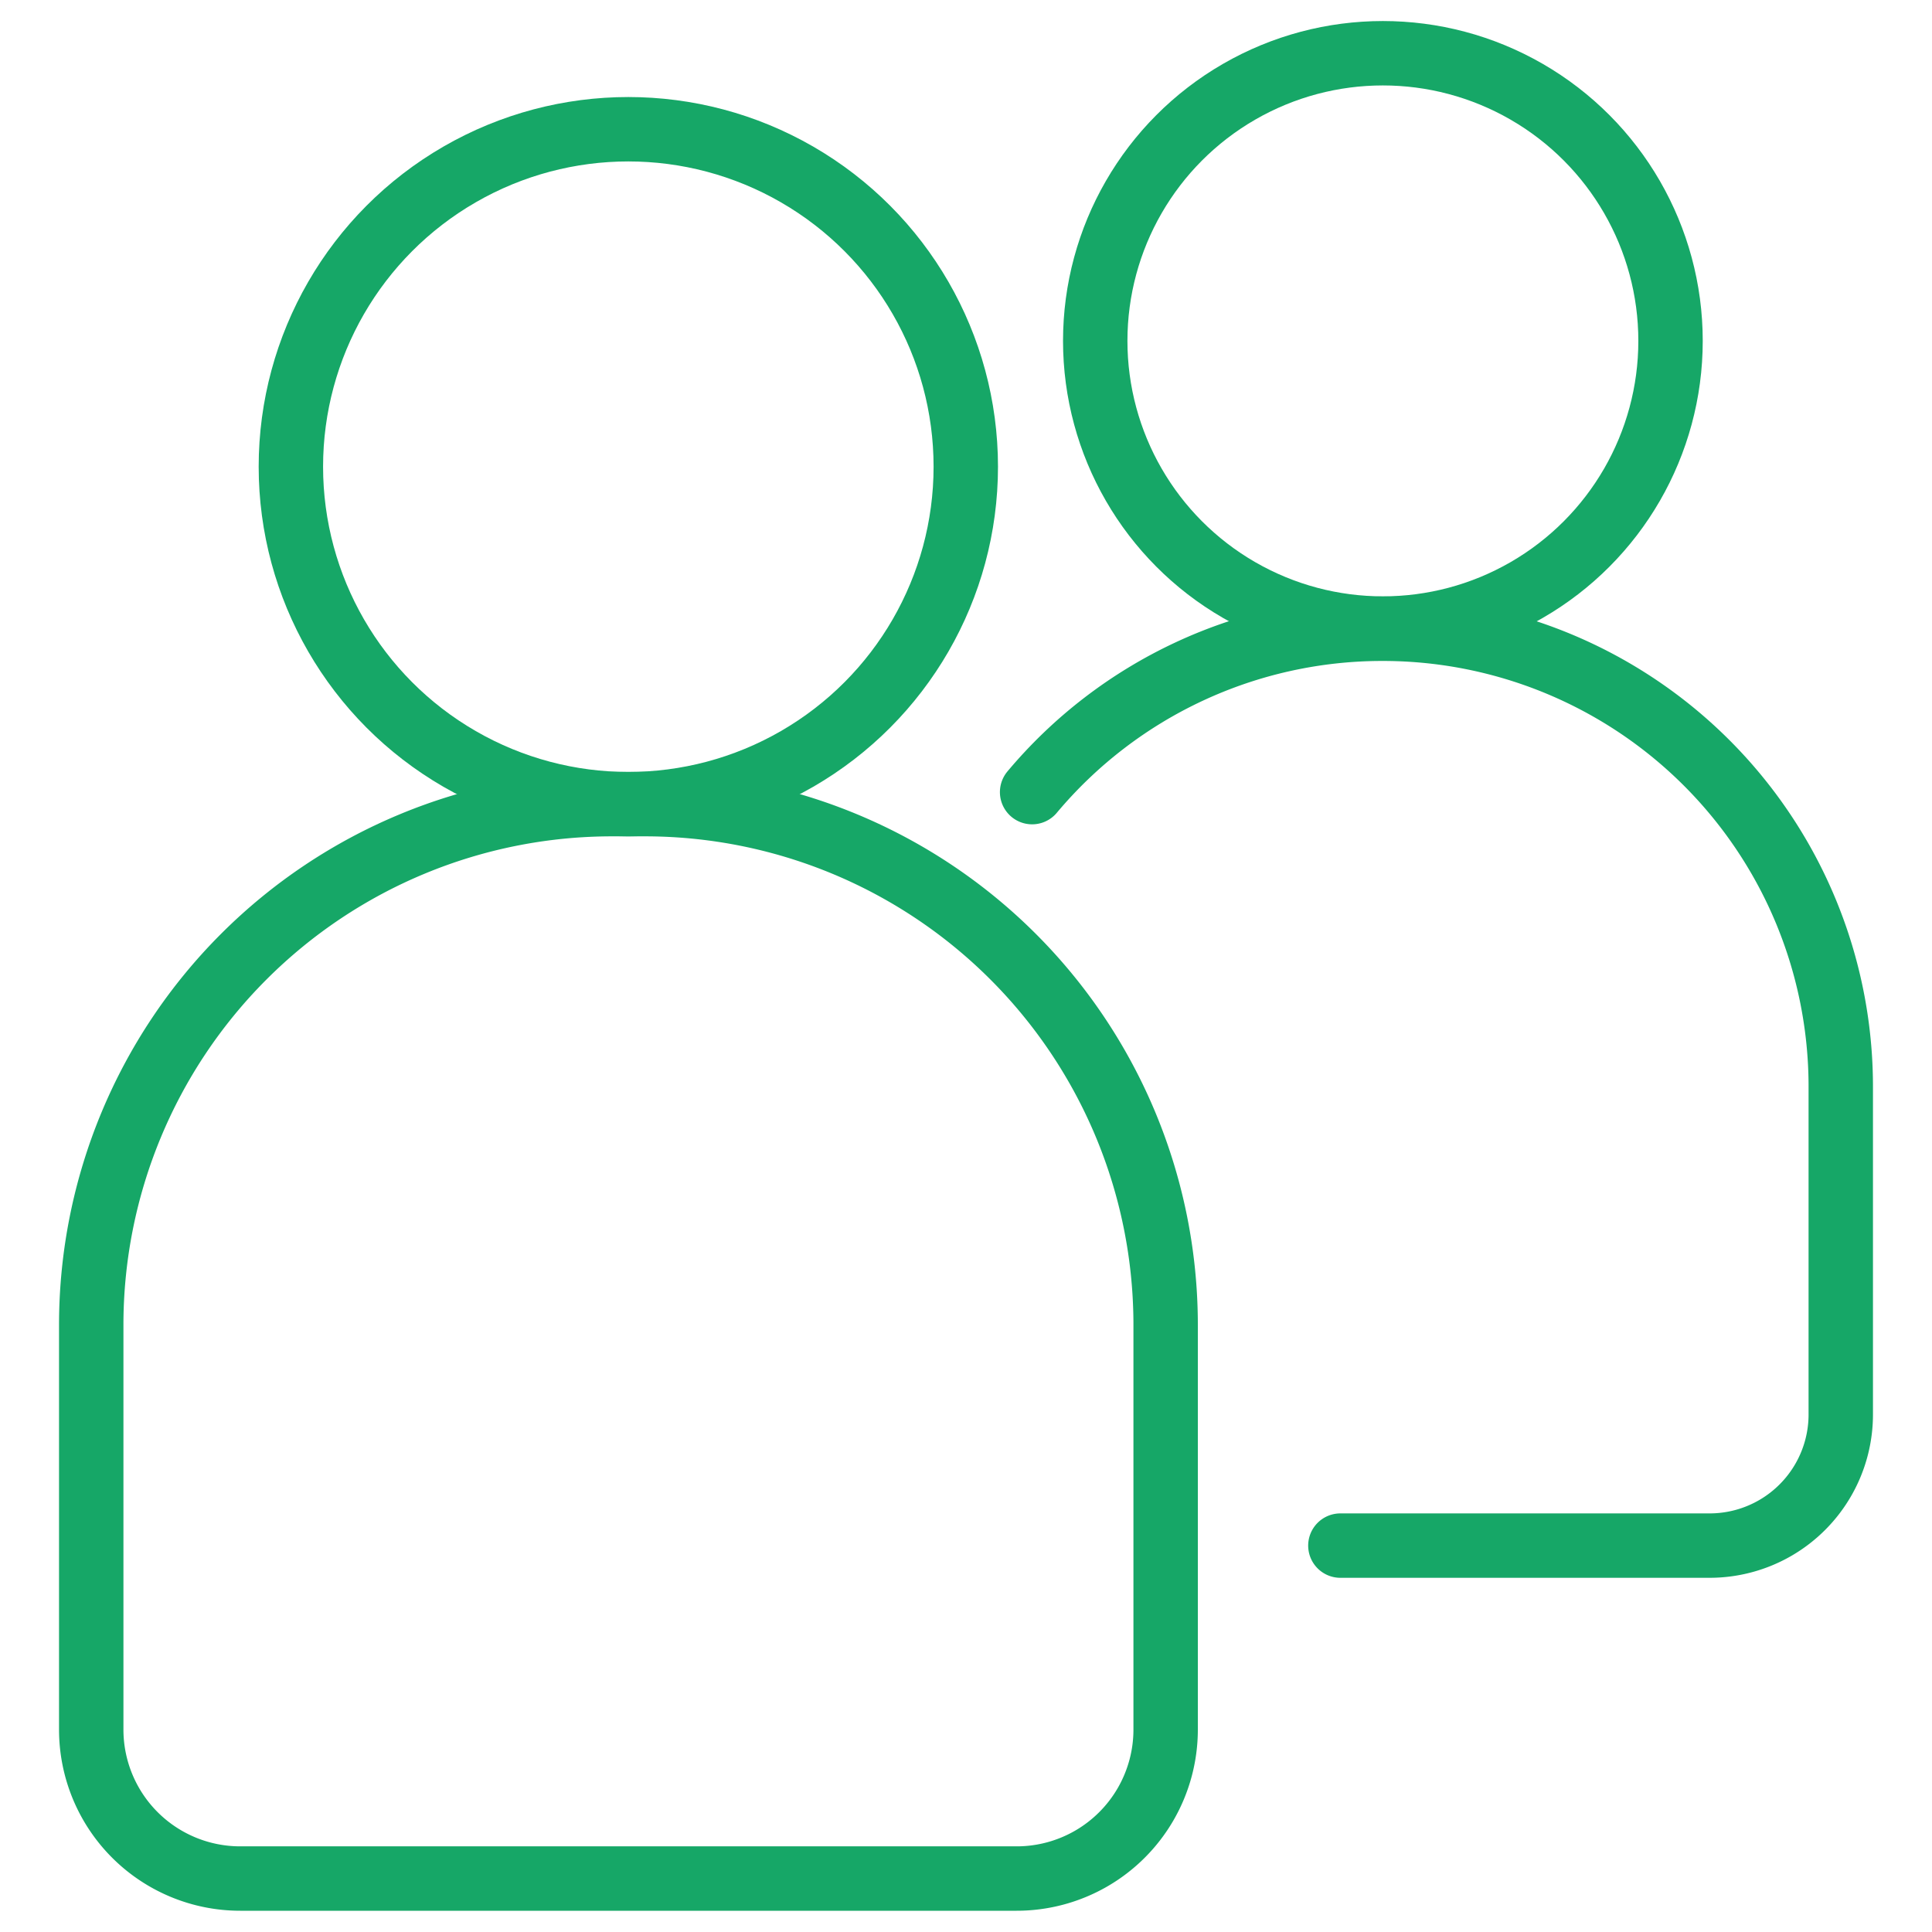
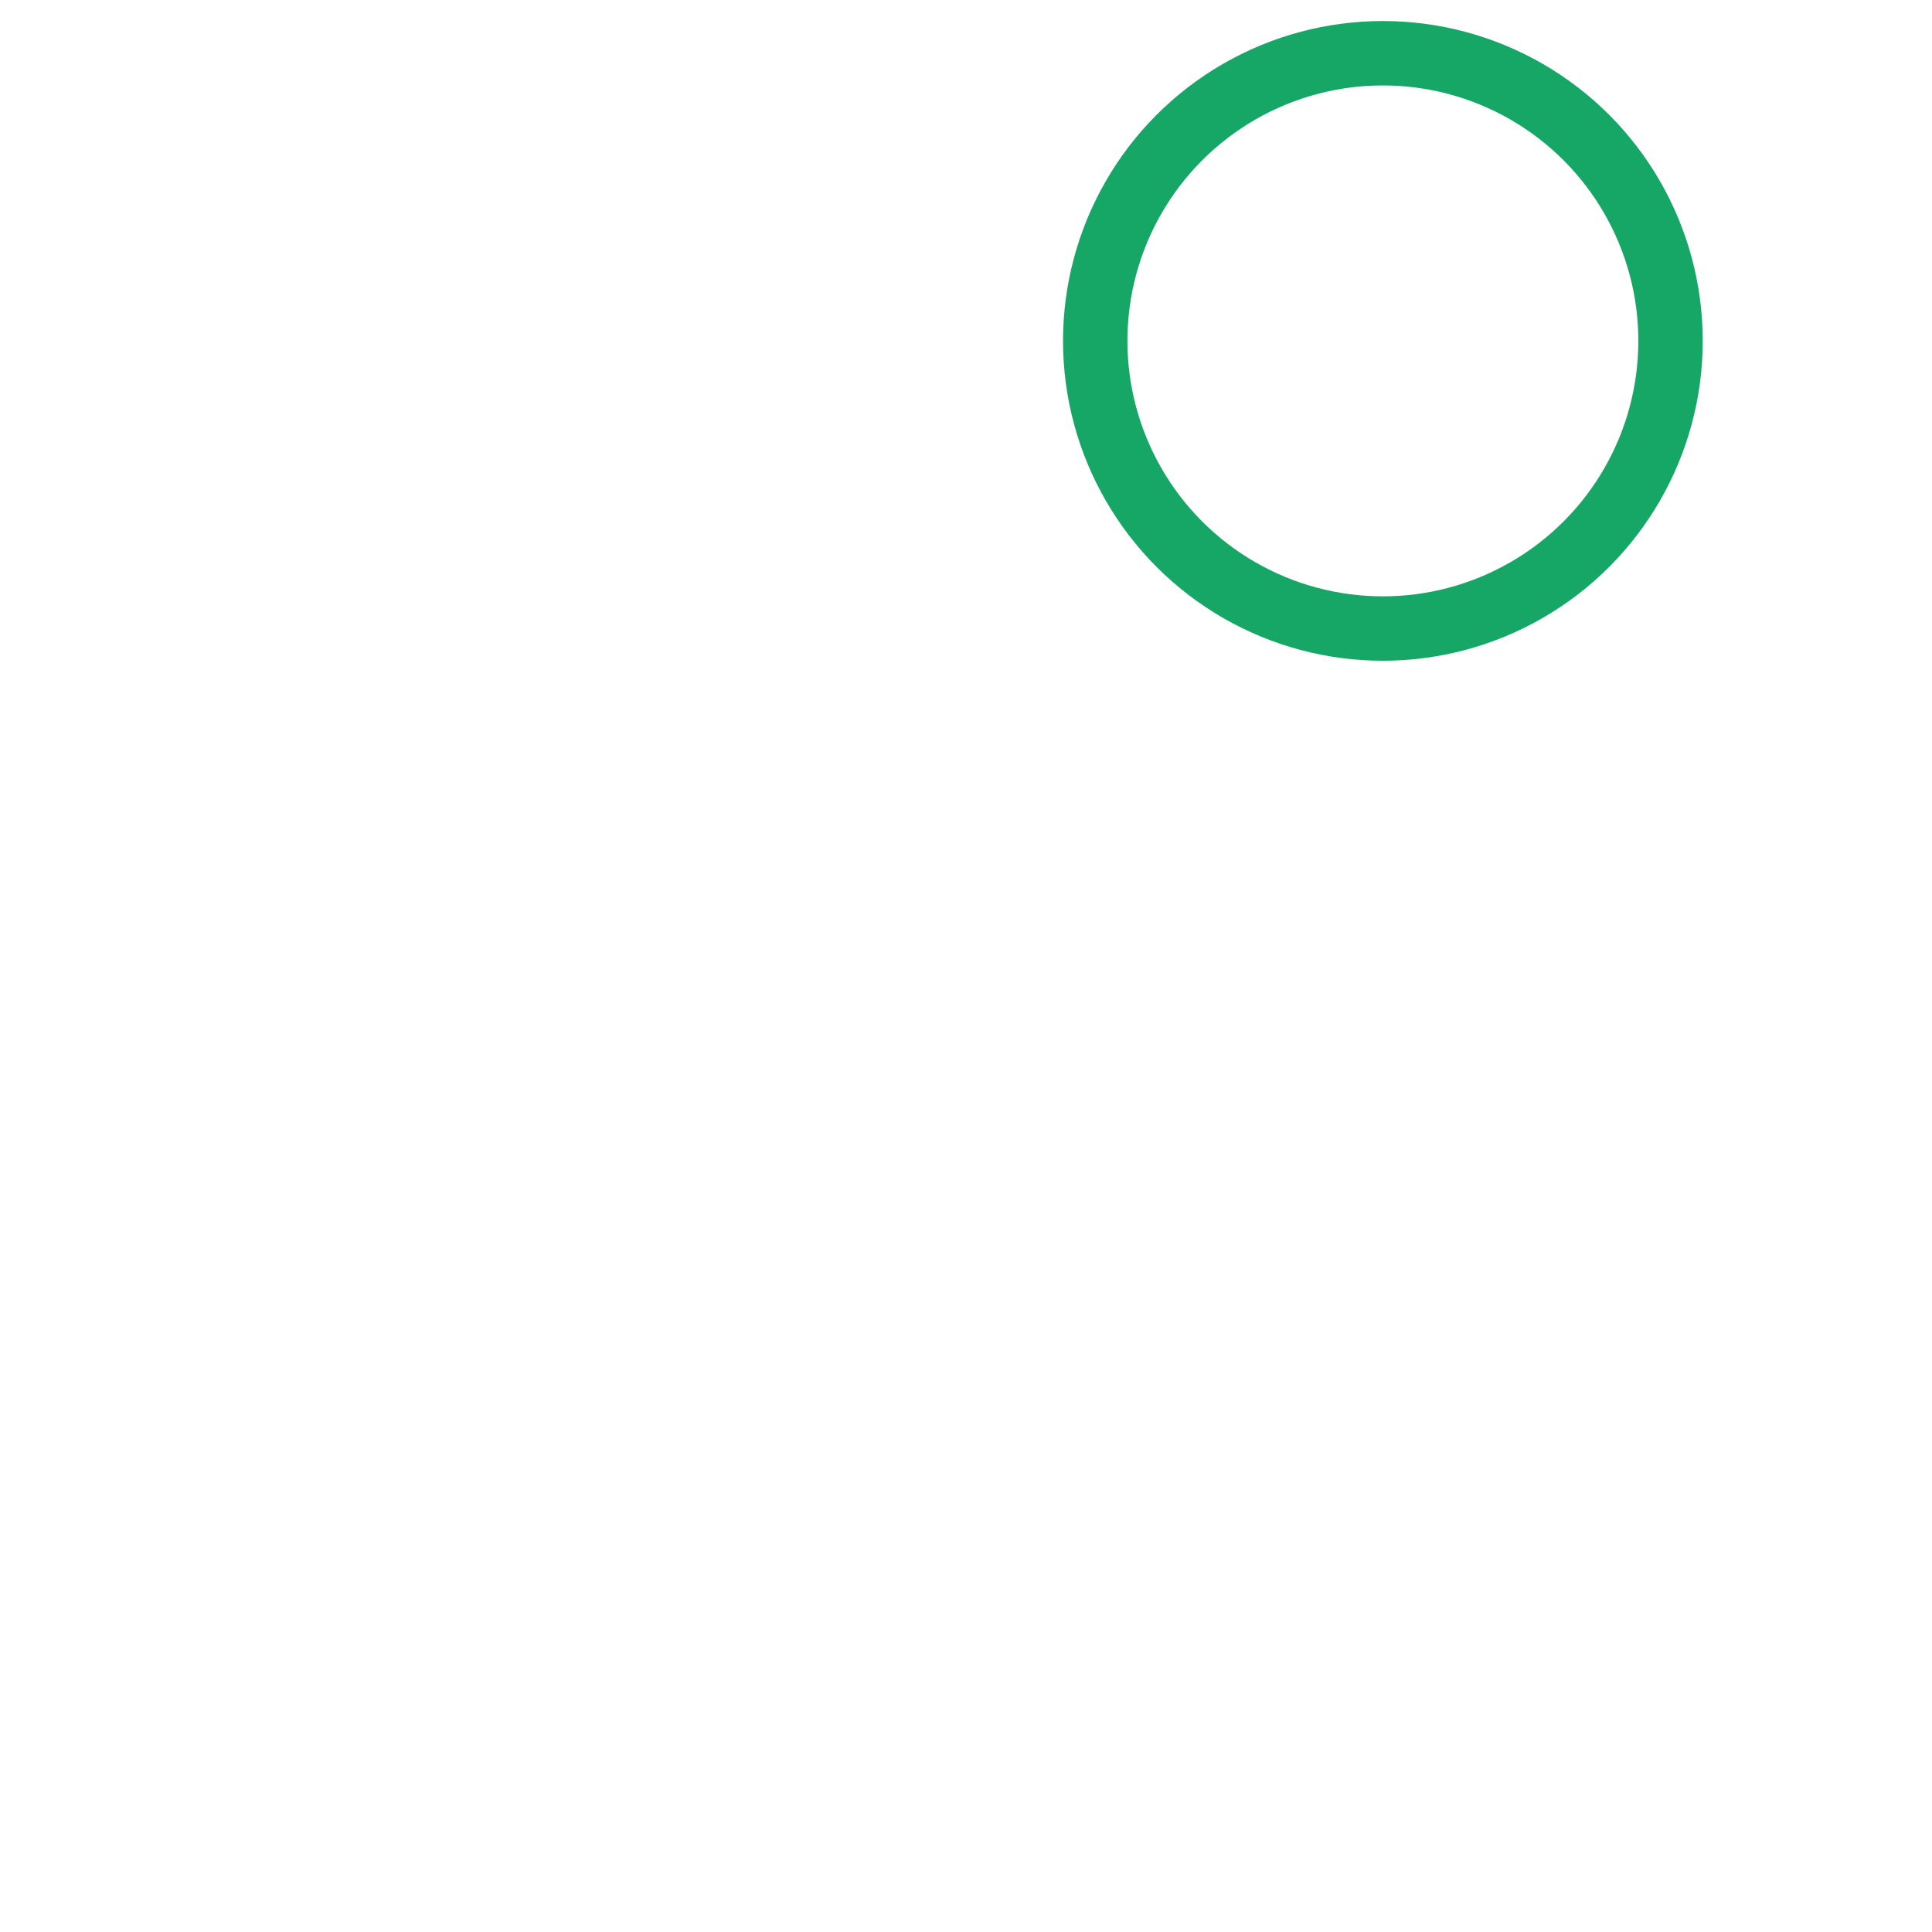
<svg xmlns="http://www.w3.org/2000/svg" id="Layer_1" data-name="Layer 1" viewBox="0 0 90 90">
  <defs>
    <style>.cls-1{fill:none;stroke:#16a767;stroke-linecap:round;stroke-linejoin:round;stroke-width:3px;}</style>
  </defs>
-   <path class="cls-1" d="M28.5,37.46H30A24.26,24.26,0,0,1,54.3,61.72V80.57a6.94,6.94,0,0,1-6.94,6.94H11.19a6.94,6.94,0,0,1-6.94-6.94V61.72A24.26,24.26,0,0,1,28.5,37.46Z" />
-   <circle class="cls-1" cx="29.27" cy="21.74" r="15.72" />
-   <path class="cls-1" d="M48.08,36.9a21.28,21.28,0,0,1,16.34-7.61h0A21.33,21.33,0,0,1,85.75,50.62V65.85A6.11,6.11,0,0,1,79.65,72H62.44" />
  <circle class="cls-1" cx="64.42" cy="15.88" r="13.4" />
</svg>